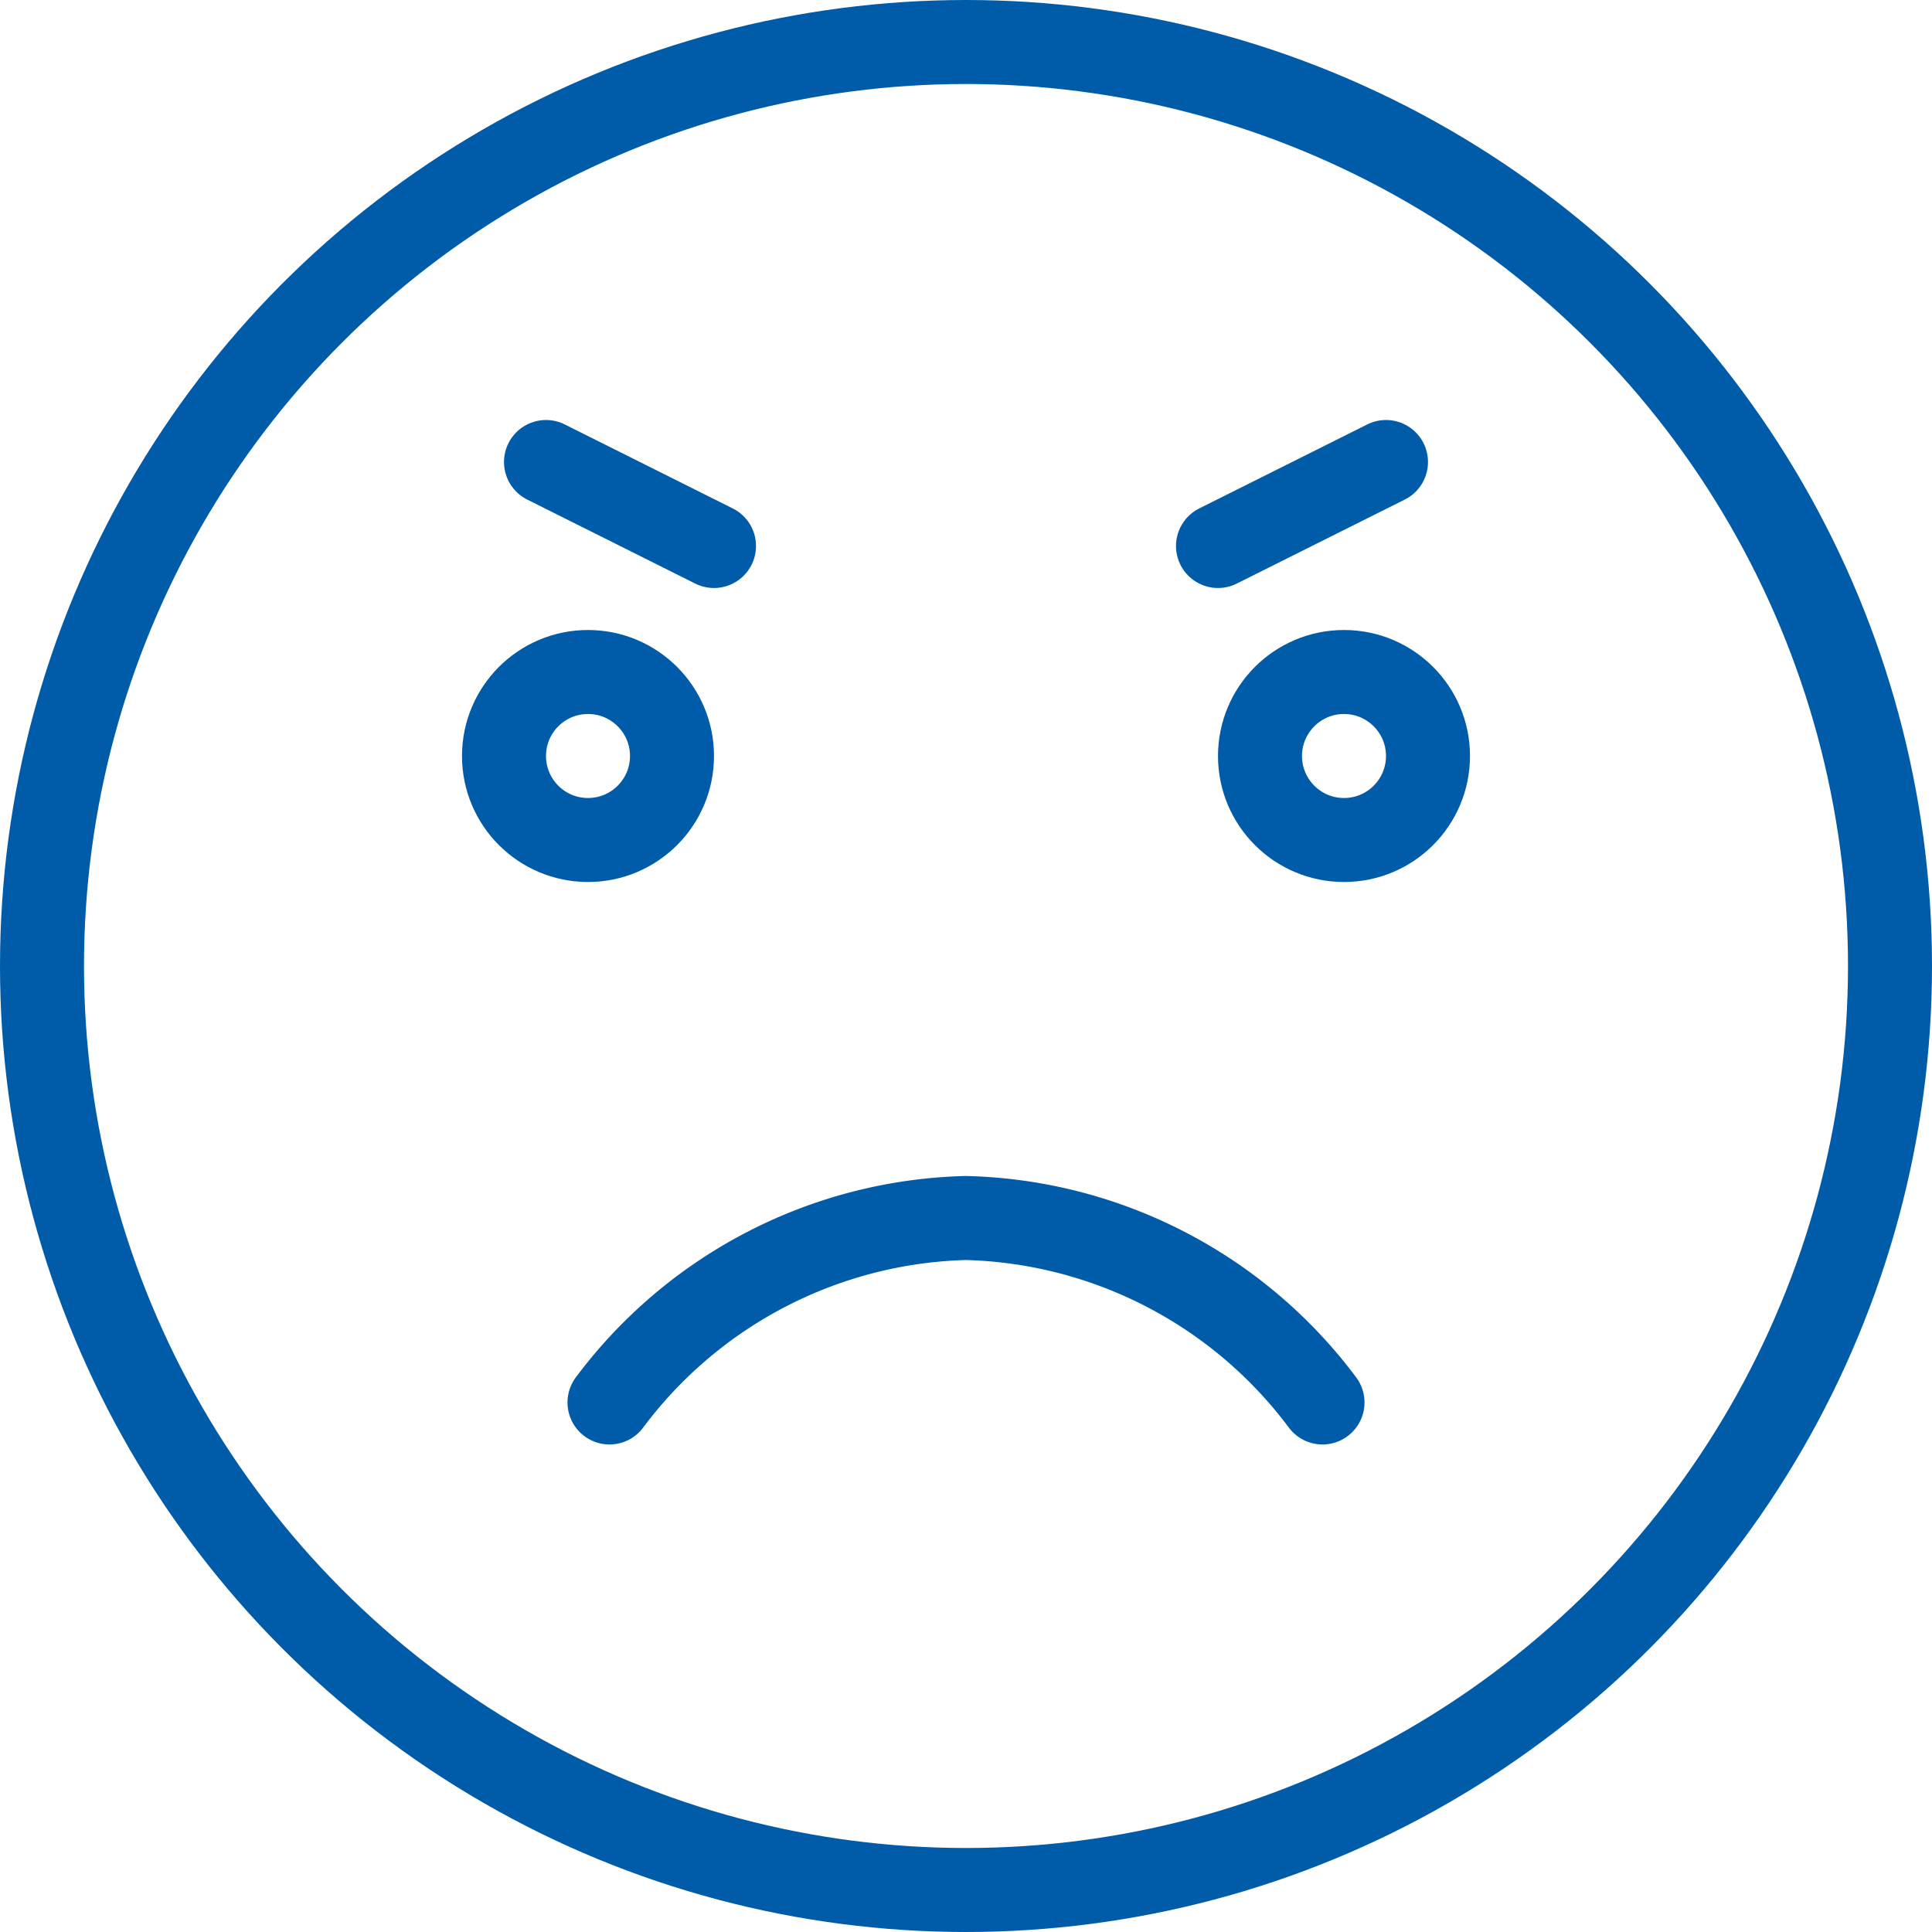
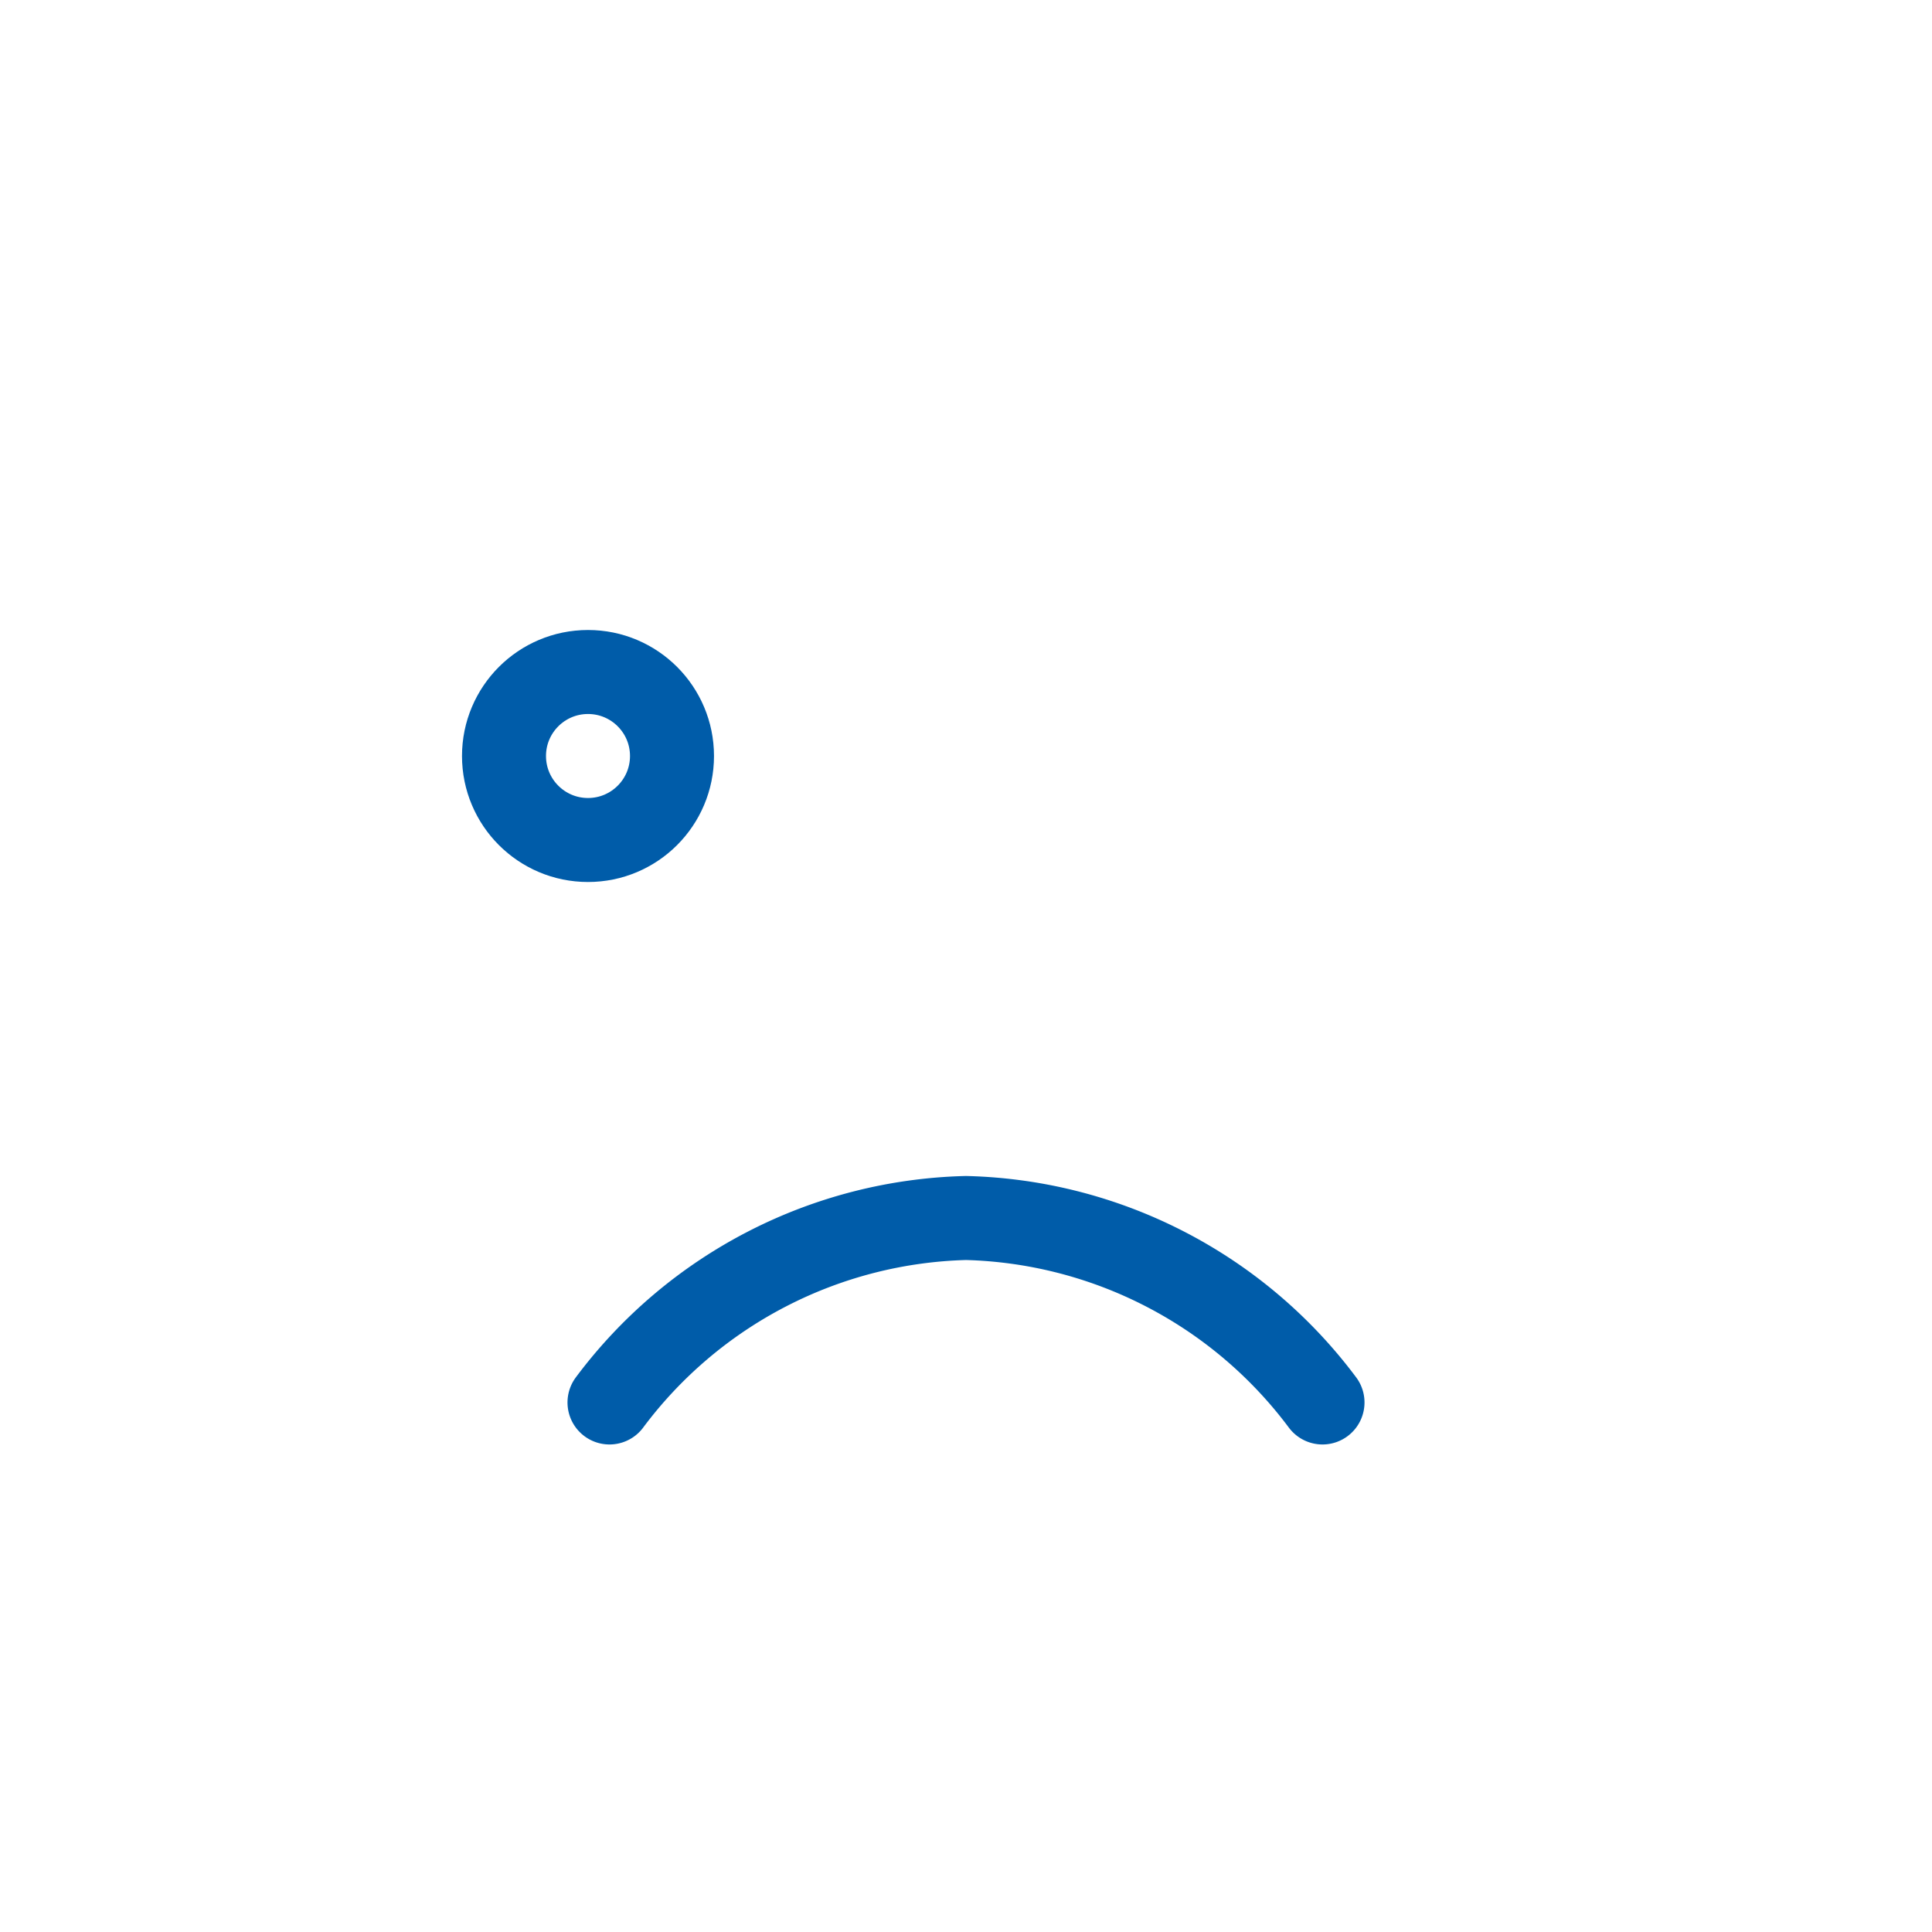
<svg xmlns="http://www.w3.org/2000/svg" viewBox="0 0 57.5 57.5">
  <defs>
    <style>.cls-1{fill:none;stroke:#005ca9;stroke-linecap:round;stroke-linejoin:round;stroke-width:2.5px;}</style>
  </defs>
  <g id="Warstwa_2" data-name="Warstwa 2">
    <g id="Layer_2" data-name="Layer 2">
-       <circle class="cls-1" cx="28.75" cy="28.75" r="27.5" />
      <circle class="cls-1" cx="17.5" cy="22.5" r="2.5" />
-       <circle class="cls-1" cx="40" cy="22.5" r="2.5" />
      <path class="cls-1" d="M18.14,41.74a13.67,13.67,0,0,1,10.61-5.49,13.67,13.67,0,0,1,10.61,5.49" />
-       <line class="cls-1" x1="16.25" y1="13.75" x2="21.25" y2="16.25" />
-       <line class="cls-1" x1="41.25" y1="13.75" x2="36.25" y2="16.25" />
    </g>
  </g>
</svg>